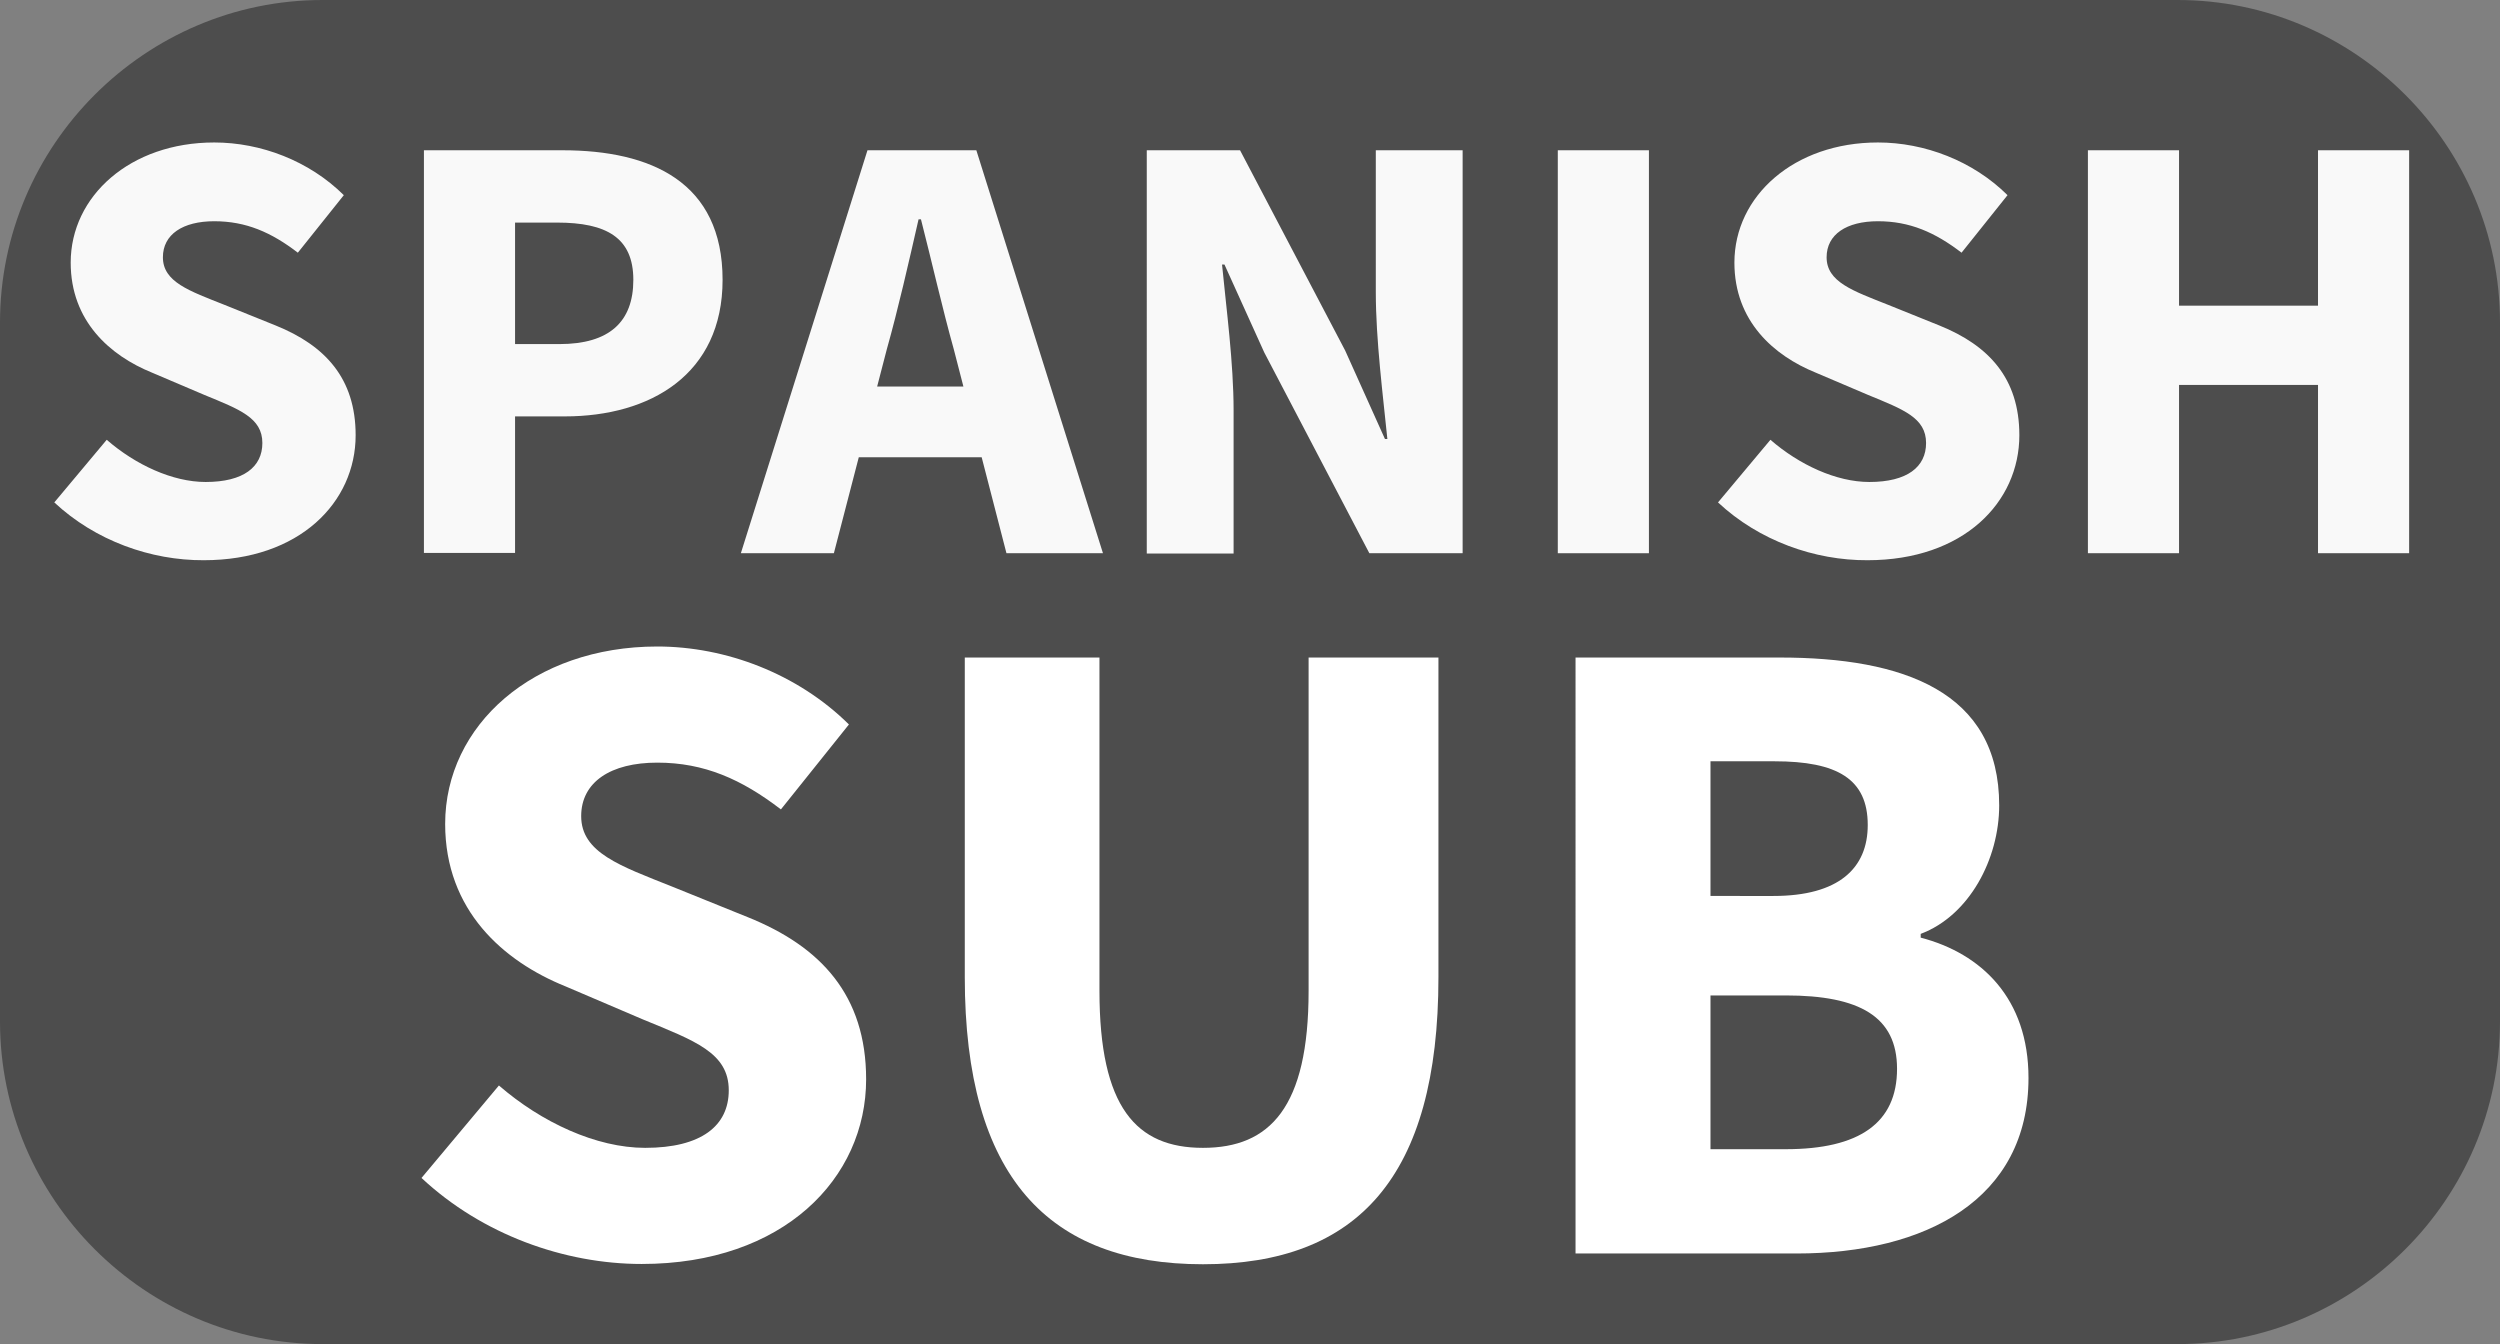
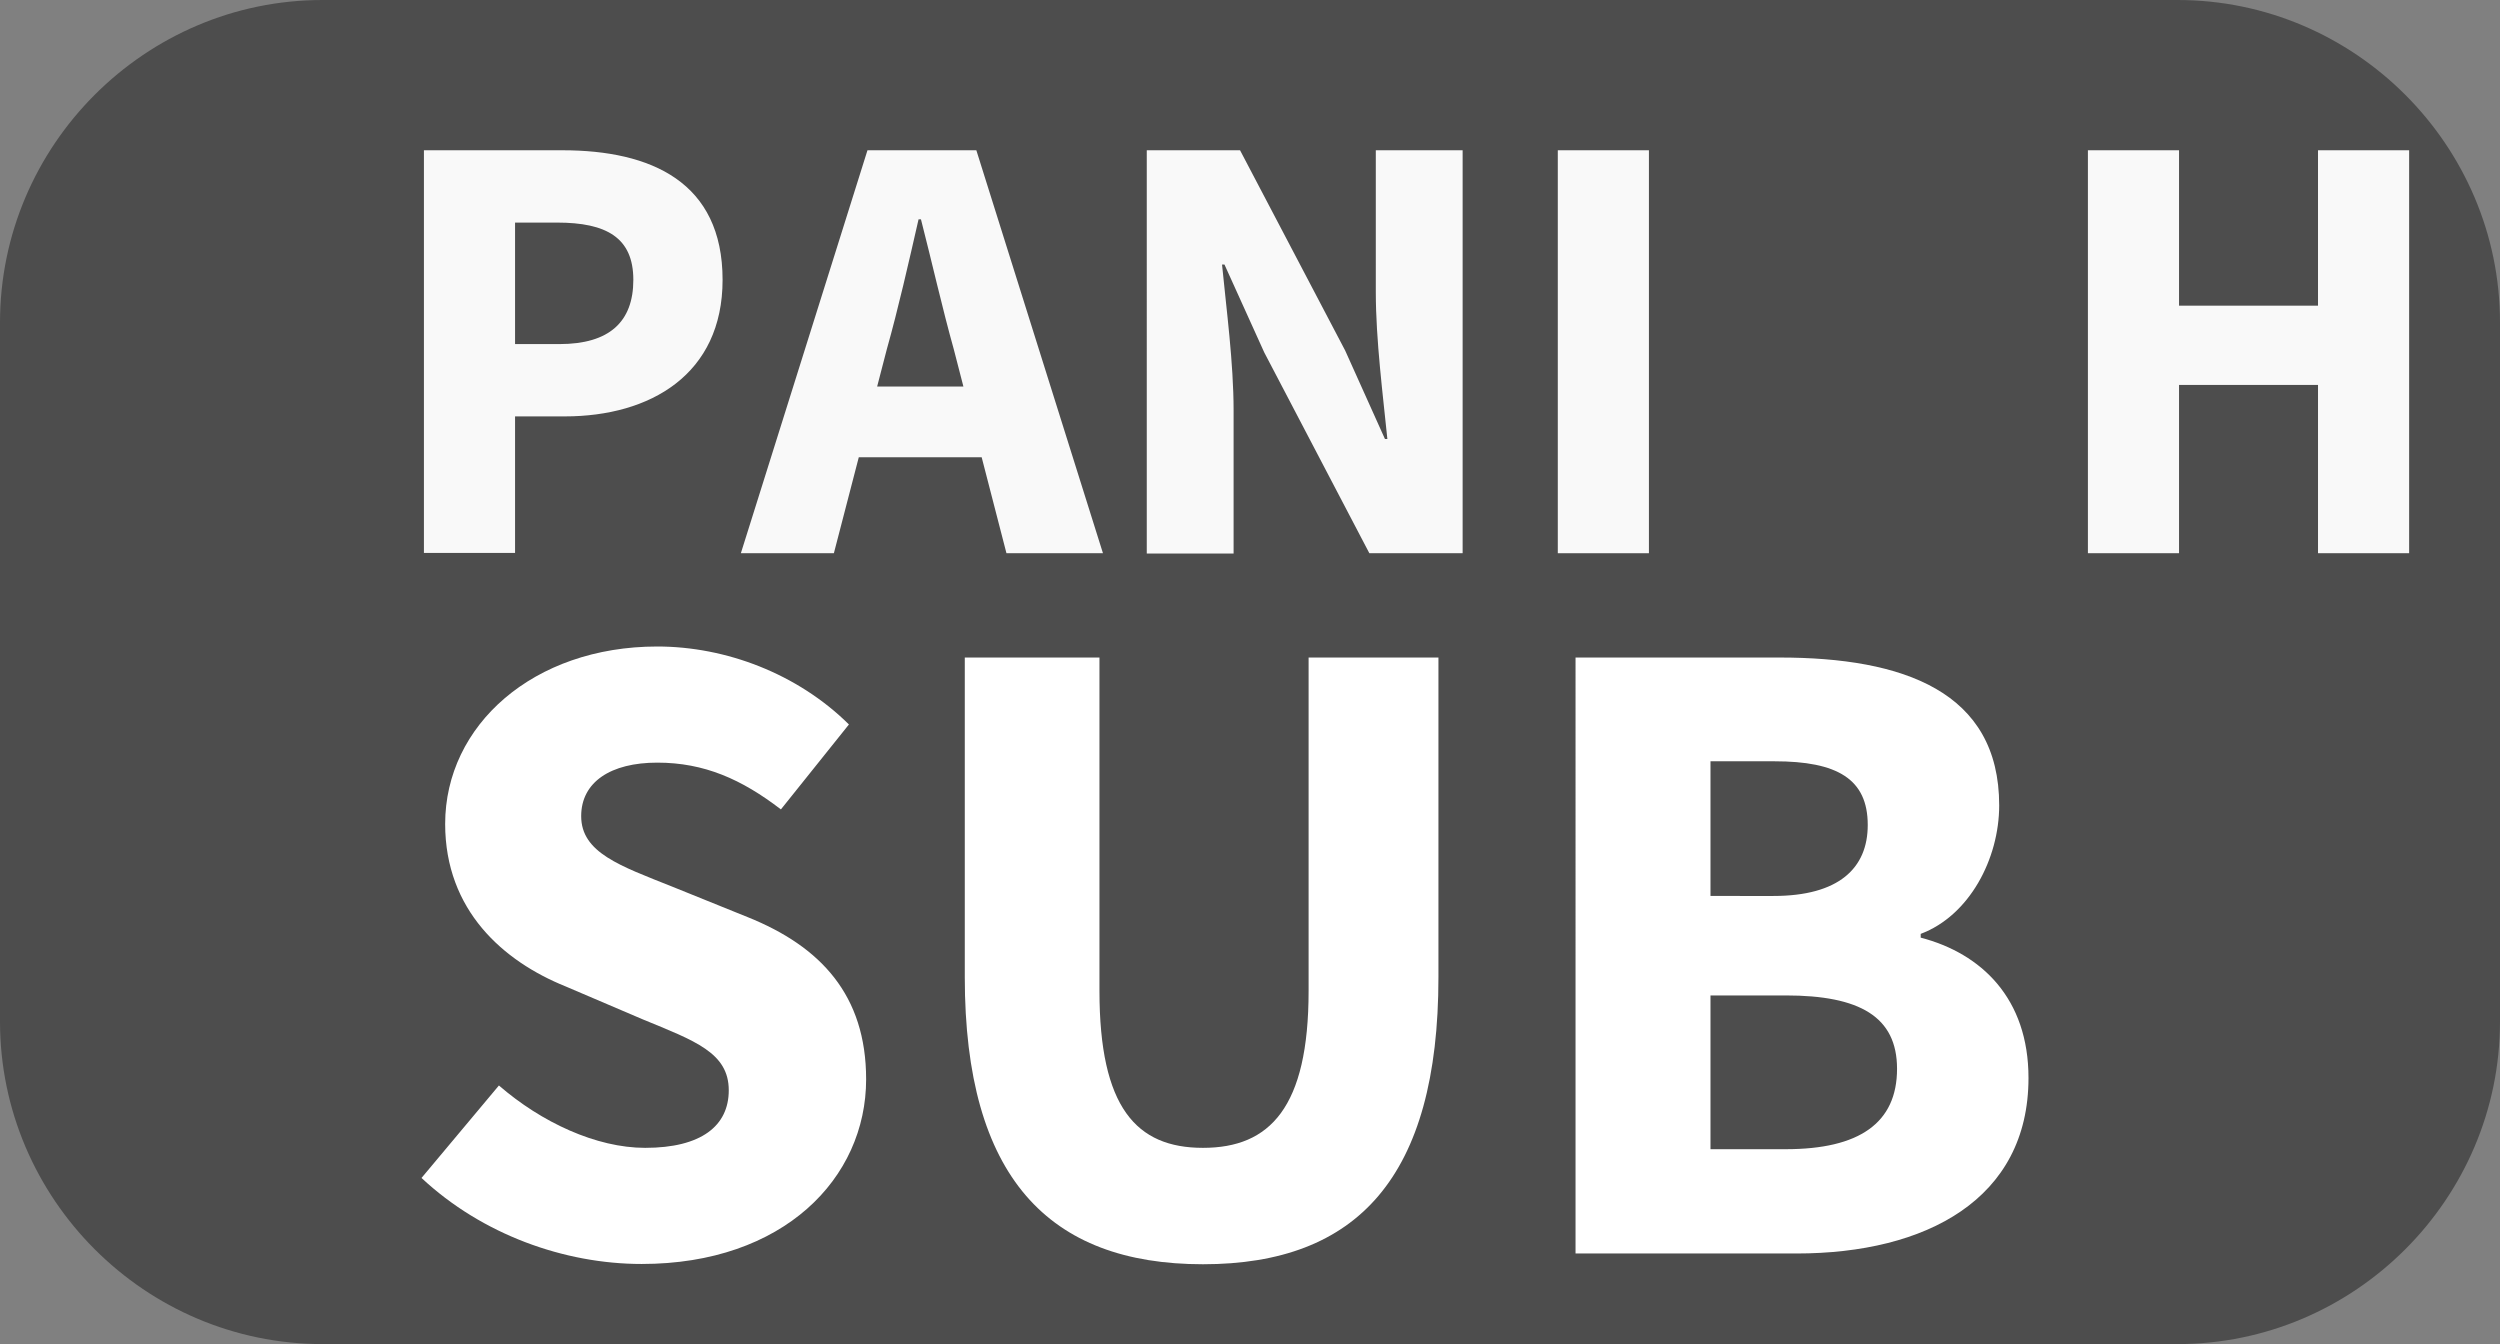
<svg xmlns="http://www.w3.org/2000/svg" version="1.1" id="Layer_1" x="0px" y="0px" viewBox="0 0 93 50" style="enable-background:new 0 0 93 50;" xml:space="preserve">
  <rect x="0" y="0" width="93" height="50" fill="#808080" stroke="none" />
  <style type="text/css">
	.st0{fill:none;stroke:#4D4D4D;stroke-width:3;stroke-miterlimit:10;}
	.st1{fill:#4D4D4D;}
	.st2{fill:#FFFFFF;}
	.st3{fill:#F9F9F9;}
</style>
-   <path class="st0" d="M-281.42-112.46h-68.95c-6.6,0-12-5.4-12-12v-35.09c0-6.6,5.4-12,12-12h68.95c6.6,0,12,5.4,12,12v35.09  C-269.42-117.86-274.82-112.46-281.42-112.46z" />
  <g>
    <g>
      <path class="st1" d="M-352.58-131.65l3.47-4.15c1.9,1.65,4.37,2.79,6.56,2.79c2.52,0,3.76-0.99,3.76-2.58    c0-1.68-1.52-2.22-3.85-3.18l-3.47-1.48c-2.77-1.13-5.39-3.4-5.39-7.28c0-4.43,3.96-7.96,9.52-7.96c3.08,0,6.29,1.21,8.6,3.5    l-3.05,3.81c-1.76-1.35-3.43-2.09-5.55-2.09c-2.08,0-3.41,0.87-3.41,2.4c0,1.64,1.75,2.23,4.08,3.16l3.41,1.38    c3.26,1.32,5.3,3.49,5.3,7.27c0,4.44-3.7,8.28-10.07,8.28C-346.16-127.79-349.85-129.1-352.58-131.65z" />
      <path class="st1" d="M-328.2-140.66V-155h6.04v14.96c0,5.23,1.65,7.04,4.64,7.04c3,0,4.73-1.81,4.73-7.04V-155h5.82v14.34    c0,8.97-3.65,12.87-10.56,12.87C-324.44-127.79-328.2-131.69-328.2-140.66z" />
      <path class="st1" d="M-300.79-155h9.15c5.55,0,9.85,1.52,9.85,6.63c0,2.4-1.34,4.95-3.52,5.77v0.16c2.73,0.71,4.84,2.72,4.84,6.29    c0,5.44-4.6,7.87-10.41,7.87h-9.91V-155z M-291.92-144.3c2.93,0,4.23-1.24,4.23-3.18c0-2.06-1.37-2.86-4.19-2.86h-2.87v6.04    H-291.92z M-291.37-132.94c3.29,0,5-1.17,5-3.6c0-2.34-1.67-3.3-5-3.3h-3.38v6.9H-291.37z" />
    </g>
  </g>
  <path class="st1" d="M81,50H12C5.4,50,0,44.6,0,38V12C0,5.4,5.4,0,12,0h69c6.6,0,12,5.4,12,12v26C93,44.6,87.6,50,81,50z" />
  <path class="st2" d="M205.05-54.65l2.94-3.51c1.61,1.4,3.69,2.36,5.56,2.36c2.13,0,3.18-0.84,3.18-2.18c0-1.42-1.29-1.88-3.26-2.69  l-2.94-1.25c-2.34-0.95-4.56-2.88-4.56-6.16c0-3.75,3.35-6.74,8.05-6.74c2.6,0,5.33,1.03,7.27,2.96l-2.58,3.22  c-1.49-1.14-2.91-1.77-4.69-1.77c-1.76,0-2.88,0.73-2.88,2.03c0,1.39,1.48,1.89,3.45,2.68l2.88,1.17c2.76,1.12,4.49,2.96,4.49,6.15  c0,3.75-3.13,7.01-8.52,7.01C210.48-51.38,207.36-52.49,205.05-54.65z" />
  <path class="st2" d="M225.67-62.27v-12.14h5.11v12.66c0,4.43,1.39,5.96,3.93,5.96c2.54,0,4.01-1.53,4.01-5.96v-12.66h4.93v12.14  c0,7.59-3.08,10.9-8.94,10.9C228.86-51.38,225.67-54.68,225.67-62.27z" />
  <path class="st2" d="M248.87-74.41h7.74c4.69,0,8.34,1.29,8.34,5.61c0,2.03-1.13,4.19-2.98,4.88v0.14c2.31,0.6,4.09,2.3,4.09,5.32  c0,4.6-3.89,6.66-8.81,6.66h-8.39V-74.41z M256.37-65.35c2.48,0,3.58-1.05,3.58-2.69c0-1.74-1.16-2.42-3.54-2.42h-2.43v5.11H256.37z   M256.84-55.74c2.79,0,4.23-0.99,4.23-3.05c0-1.98-1.42-2.79-4.23-2.79h-2.86v5.84H256.84z" />
  <g>
    <g>
      <path class="st2" d="M15.68,43.82l2.88-3.44c1.58,1.37,3.62,2.32,5.44,2.32c2.09,0,3.11-0.82,3.11-2.14c0-1.4-1.26-1.84-3.2-2.64    l-2.88-1.23c-2.3-0.93-4.47-2.82-4.47-6.04c0-3.67,3.28-6.6,7.89-6.6c2.55,0,5.22,1.01,7.13,2.9l-2.53,3.16    c-1.46-1.12-2.85-1.74-4.6-1.74c-1.73,0-2.83,0.72-2.83,1.99c0,1.36,1.45,1.85,3.38,2.62l2.82,1.14c2.71,1.09,4.4,2.9,4.4,6.03    c0,3.68-3.07,6.87-8.35,6.87C21,47.02,17.94,45.93,15.68,43.82z" />
      <path class="st2" d="M35.89,36.35V24.46h5.01v12.4c0,4.34,1.37,5.84,3.85,5.84c2.49,0,3.93-1.5,3.93-5.84v-12.4h4.83v11.89    c0,7.44-3.02,10.68-8.76,10.68S35.89,43.79,35.89,36.35z" />
      <path class="st2" d="M58.62,24.46h7.58c4.6,0,8.17,1.26,8.17,5.5c0,1.99-1.11,4.1-2.92,4.78v0.14c2.26,0.59,4.01,2.26,4.01,5.22    c0,4.51-3.81,6.53-8.63,6.53h-8.22V24.46z M65.97,33.33c2.43,0,3.51-1.03,3.51-2.64c0-1.71-1.13-2.37-3.47-2.37h-2.38v5.01H65.97z     M66.43,42.75c2.73,0,4.14-0.97,4.14-2.99c0-1.94-1.39-2.73-4.14-2.73h-2.8v5.72H66.43z" />
    </g>
  </g>
  <g>
    <g>
-       <path class="st3" d="M2.02,18.69l1.95-2.33c1.07,0.93,2.45,1.57,3.68,1.57c1.41,0,2.11-0.56,2.11-1.45c0-0.94-0.85-1.25-2.16-1.79    l-1.95-0.83c-1.55-0.63-3.02-1.91-3.02-4.09c0-2.48,2.22-4.47,5.34-4.47c1.73,0,3.53,0.68,4.82,1.96l-1.71,2.14    c-0.99-0.76-1.93-1.17-3.11-1.17c-1.17,0-1.91,0.49-1.91,1.34c0,0.92,0.98,1.25,2.29,1.77l1.91,0.77    c1.83,0.74,2.97,1.96,2.97,4.08c0,2.49-2.08,4.65-5.65,4.65C5.62,20.85,3.55,20.12,2.02,18.69z" />
      <path class="st3" d="M15.77,5.59h5.15c3.3,0,5.96,1.18,5.96,4.82c0,3.52-2.69,5.08-5.87,5.08h-1.85v5.08h-3.39V5.59z M20.81,12.8    c1.86,0,2.75-0.83,2.75-2.39c0-1.57-1-2.13-2.84-2.13h-1.56v4.52H20.81z" />
      <path class="st3" d="M32.27,5.59h4.05l4.71,14.99h-3.59l-1.96-7.59c-0.42-1.5-0.82-3.27-1.22-4.83h-0.09    c-0.36,1.58-0.76,3.34-1.18,4.83l-1.97,7.59h-3.46L32.27,5.59z M30.67,14.38h7.21v2.63h-7.21V14.38z" />
      <path class="st3" d="M42.66,5.59h3.47l3.91,7.45l1.48,3.29h0.09c-0.16-1.59-0.43-3.69-0.43-5.45V5.59h3.23v14.99h-3.47l-3.91-7.47    l-1.48-3.27h-0.09c0.16,1.65,0.43,3.66,0.43,5.43v5.32h-3.23V5.59z" />
      <path class="st3" d="M57.95,5.59h3.39v14.99h-3.39V5.59z" />
-       <path class="st3" d="M63.91,18.69l1.95-2.33c1.07,0.93,2.45,1.57,3.68,1.57c1.41,0,2.11-0.56,2.11-1.45    c0-0.94-0.85-1.25-2.16-1.79l-1.95-0.83c-1.55-0.63-3.02-1.91-3.02-4.09c0-2.48,2.22-4.47,5.34-4.47c1.73,0,3.53,0.68,4.82,1.96    l-1.71,2.14c-0.99-0.76-1.93-1.17-3.11-1.17c-1.17,0-1.91,0.49-1.91,1.34c0,0.92,0.98,1.25,2.29,1.77l1.91,0.77    c1.83,0.74,2.97,1.96,2.97,4.08c0,2.49-2.07,4.65-5.65,4.65C67.51,20.85,65.44,20.12,63.91,18.69z" />
      <path class="st3" d="M77.67,5.59h3.39v5.78h5.17V5.59h3.39v14.99h-3.39v-6.26h-5.17v6.26h-3.39V5.59z" />
    </g>
  </g>
</svg>